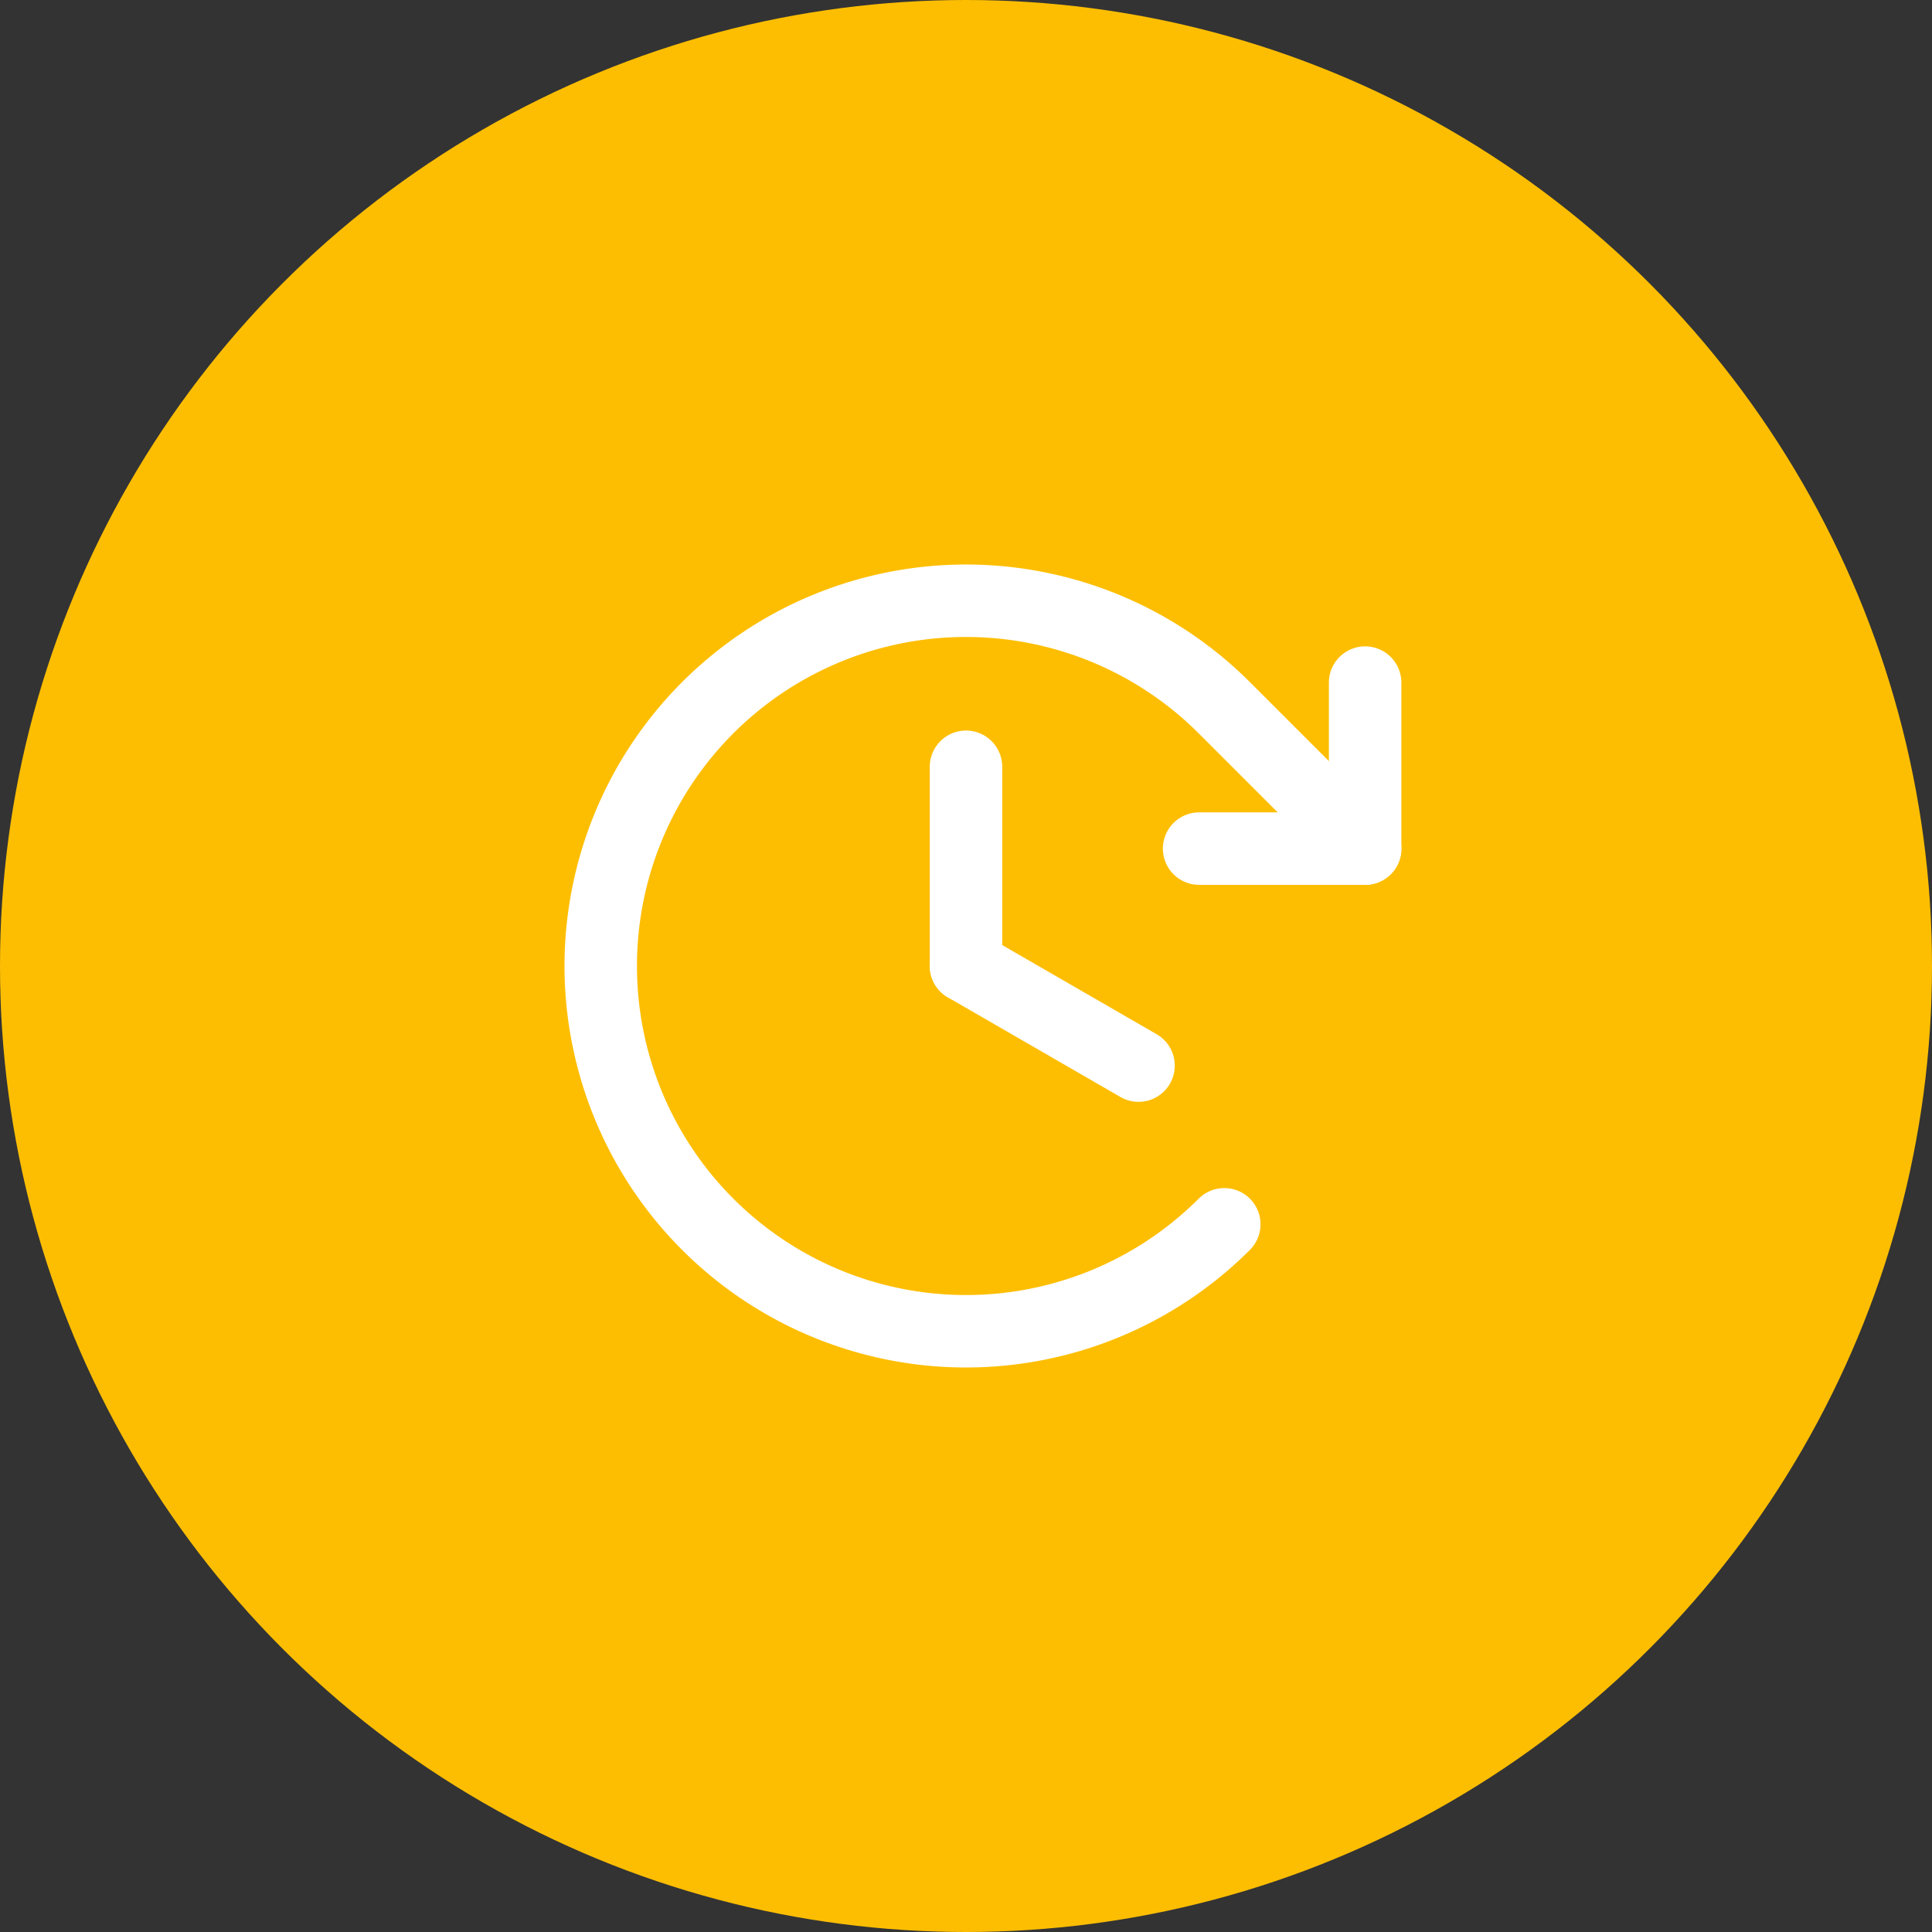
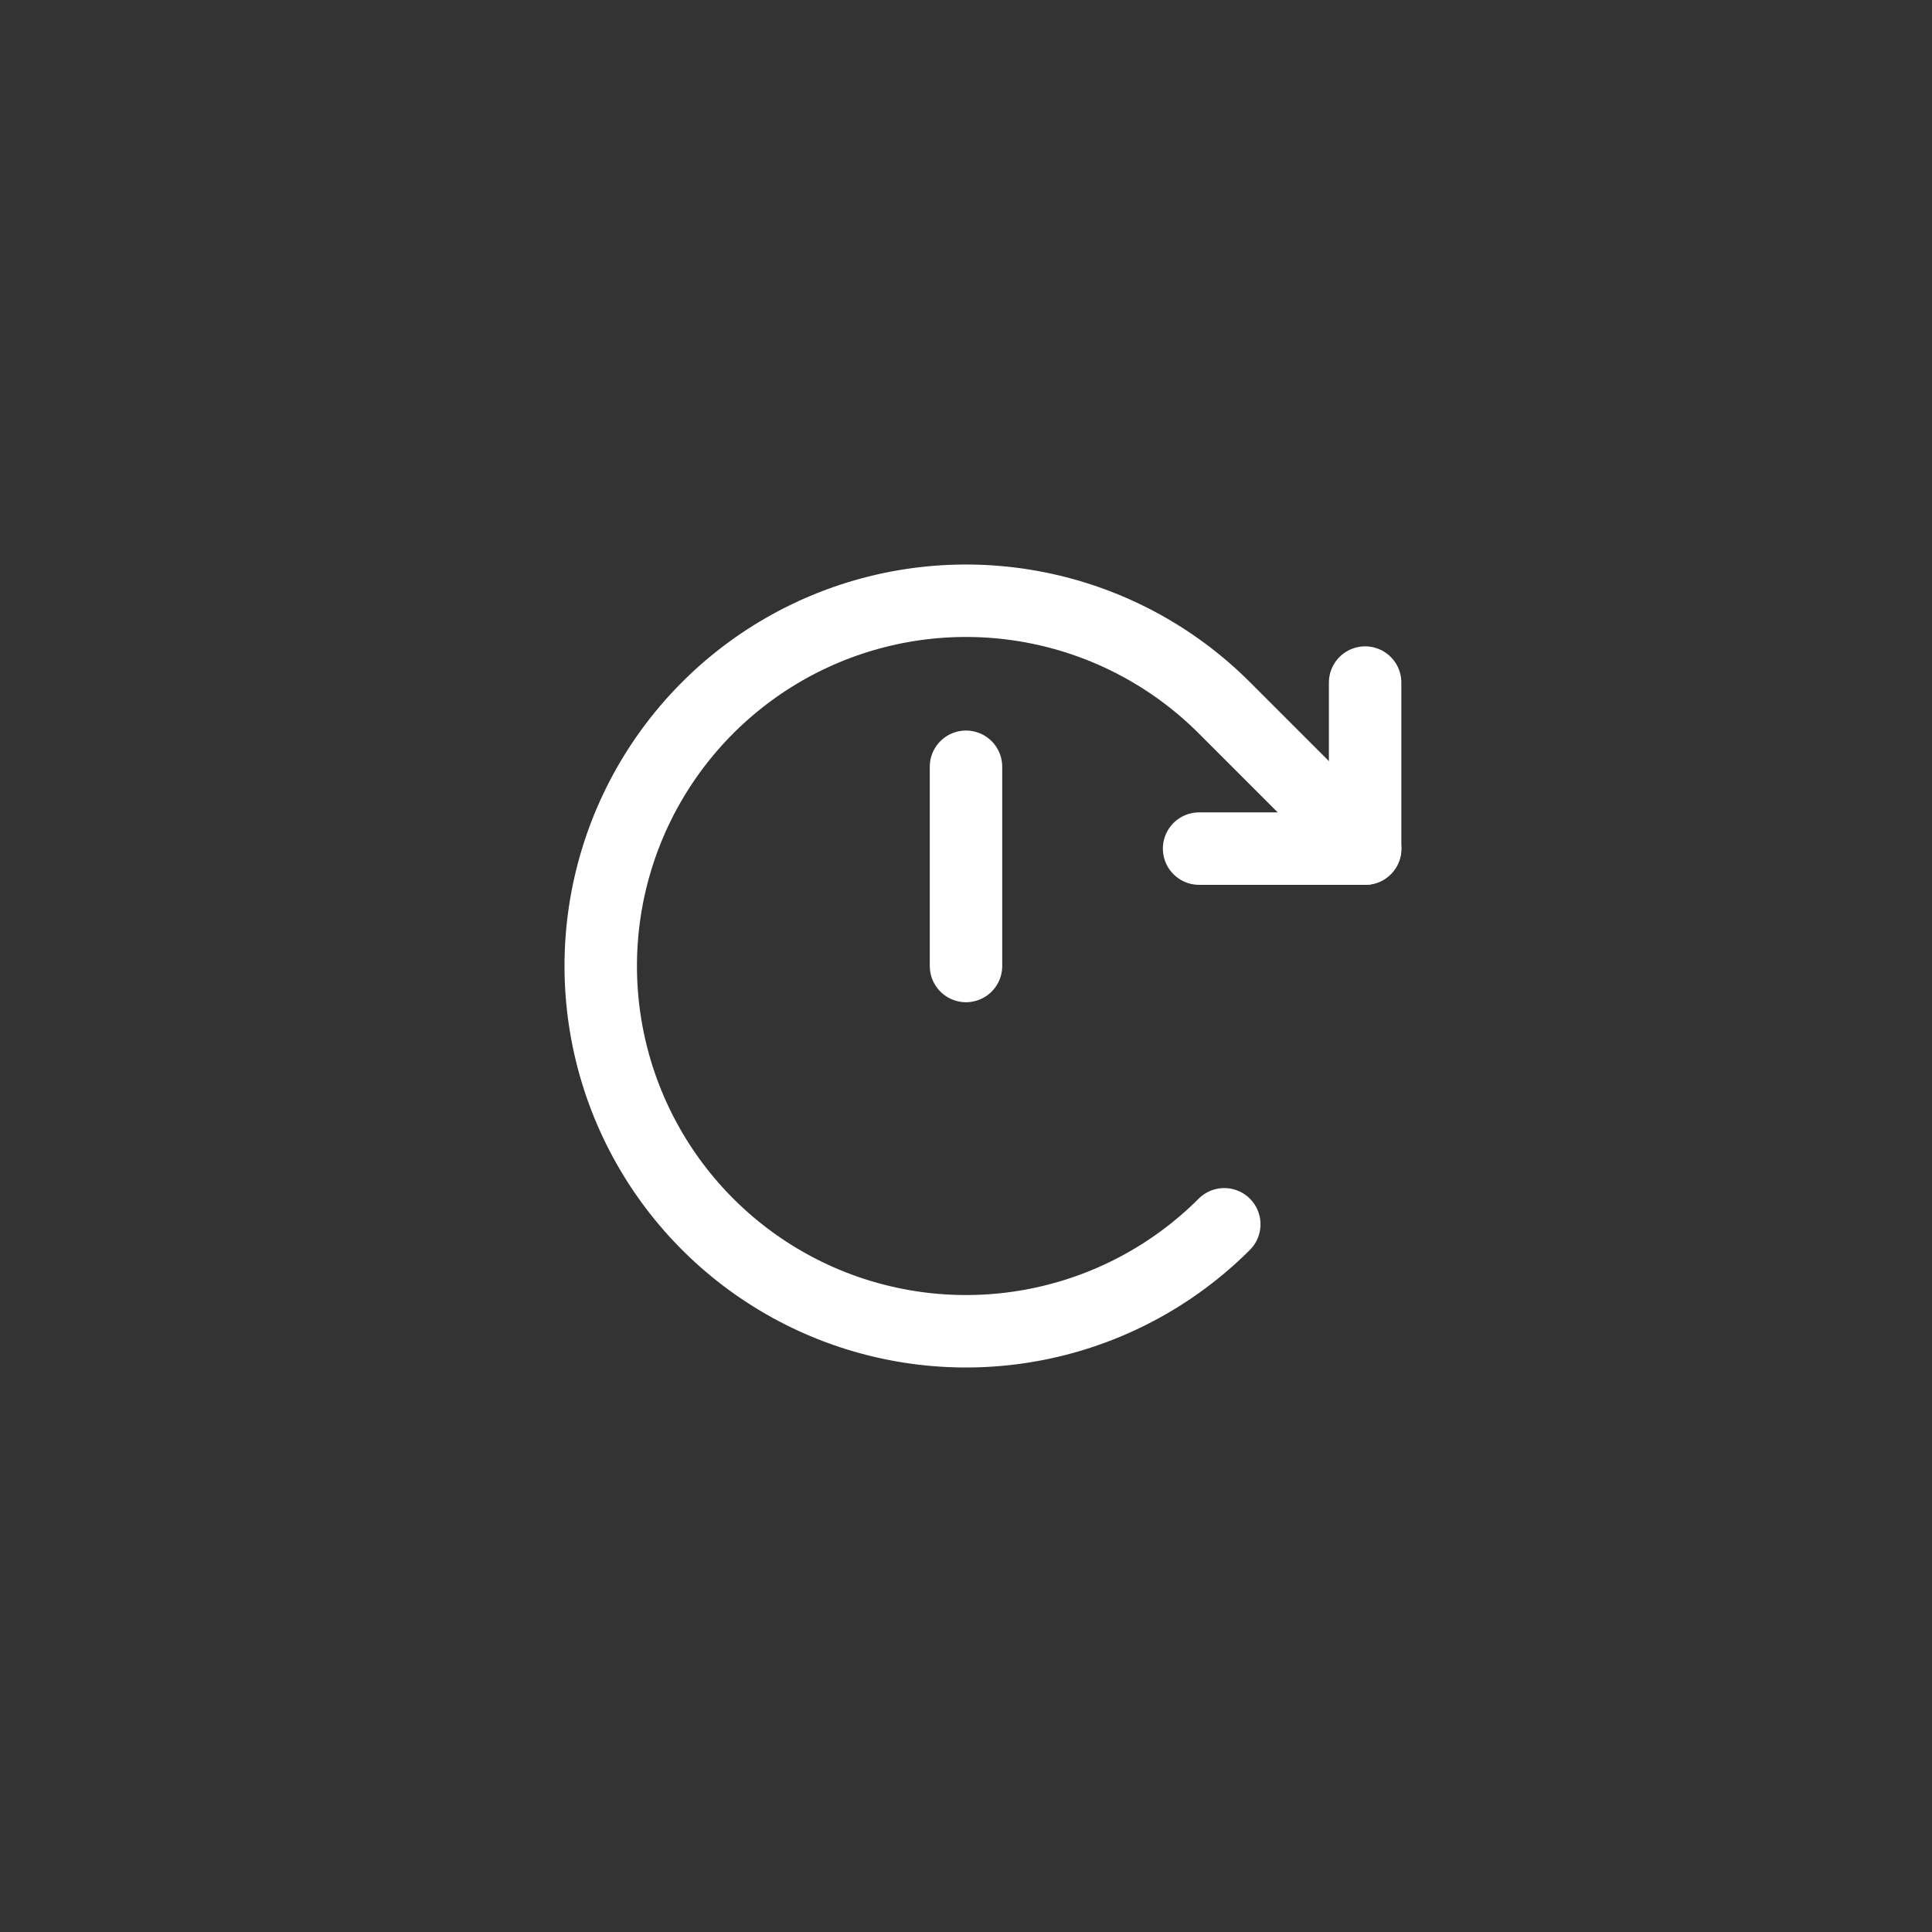
<svg xmlns="http://www.w3.org/2000/svg" width="80" height="80" viewBox="0 0 80 80" fill="none">
  <rect x="0" y="0" width="80" height="80" fill="#333333" stroke="none" />
-   <circle cx="40" cy="40" r="40" fill="#FDBE02" />
  <path d="M40 31.75V40" stroke="white" stroke-width="3" stroke-linecap="round" stroke-linejoin="round" />
-   <path d="M47.145 44.125L40 40" stroke="white" stroke-width="3" stroke-linecap="round" stroke-linejoin="round" />
  <path d="M49.652 35.139H56.527V28.264" stroke="white" stroke-width="3" stroke-linecap="round" stroke-linejoin="round" />
  <path d="M50.695 50.695C48.58 52.81 45.885 54.251 42.951 54.834C40.017 55.418 36.976 55.118 34.212 53.974C31.448 52.829 29.086 50.89 27.424 48.403C25.762 45.916 24.875 42.991 24.875 40C24.875 37.009 25.762 34.084 27.424 31.597C29.086 29.11 31.448 27.171 34.212 26.026C36.976 24.882 40.017 24.582 42.951 25.166C45.885 25.749 48.58 27.19 50.695 29.305L56.529 35.139" stroke="white" stroke-width="3" stroke-linecap="round" stroke-linejoin="round" />
</svg>